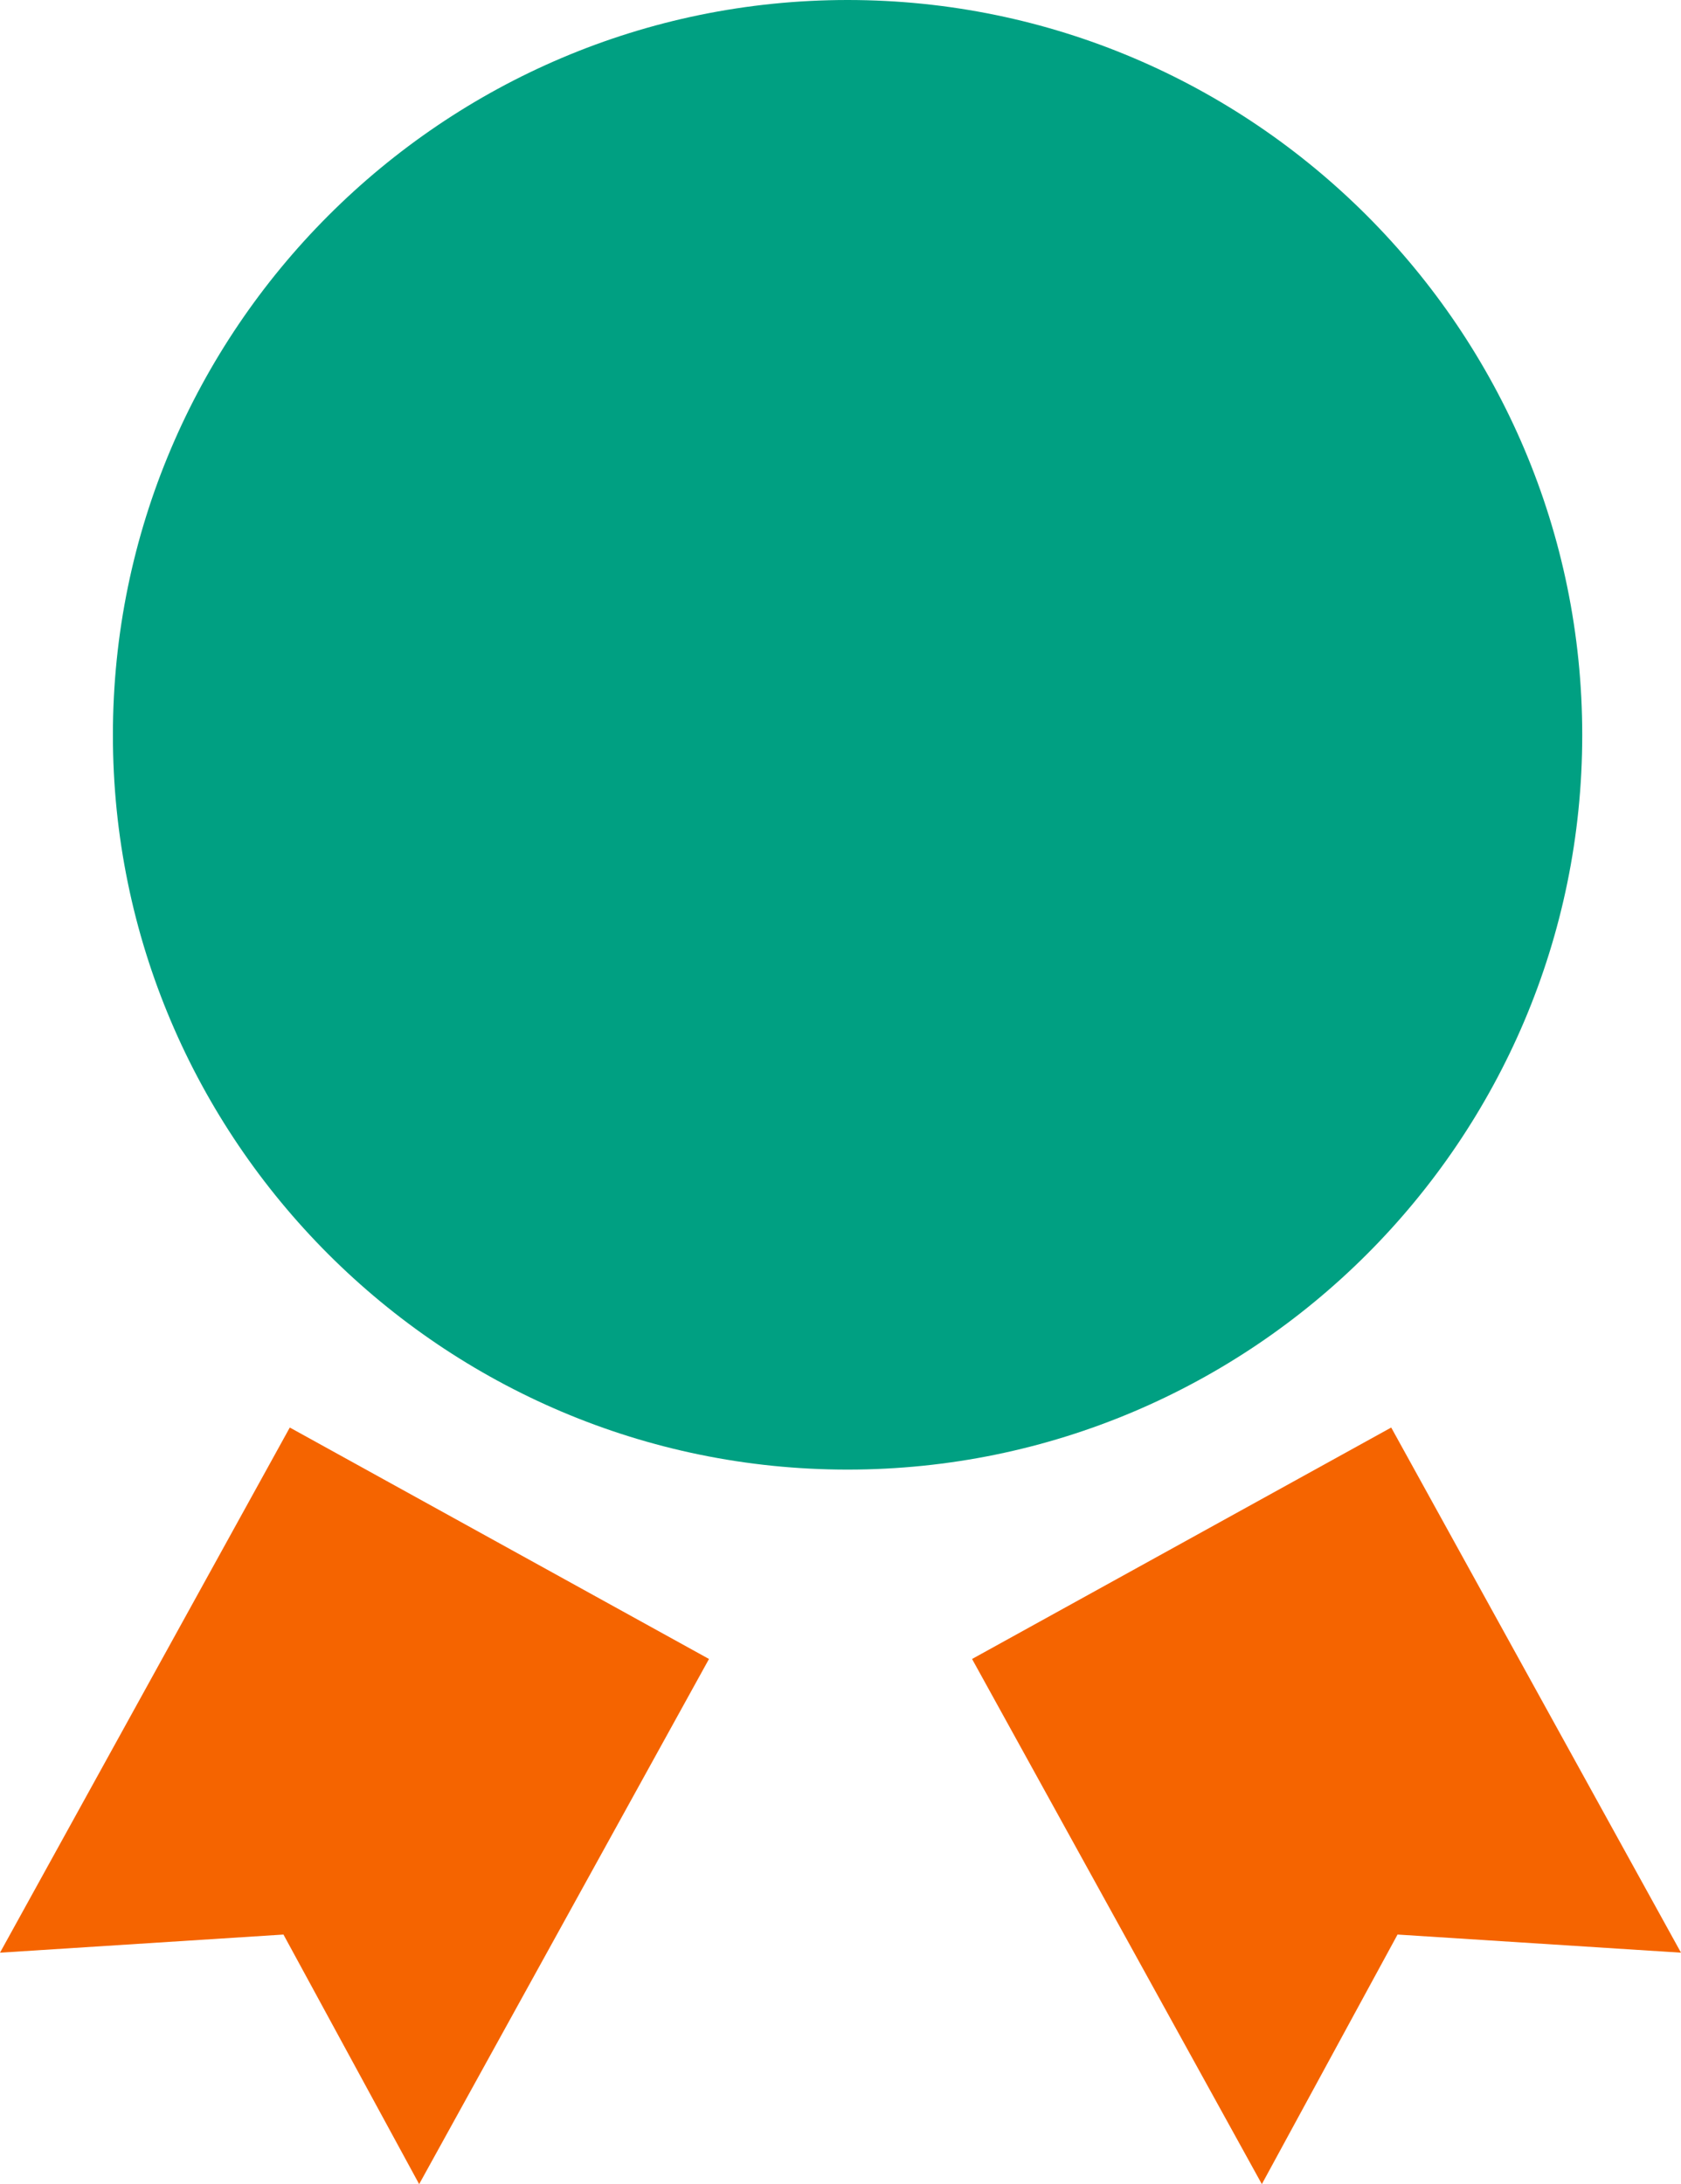
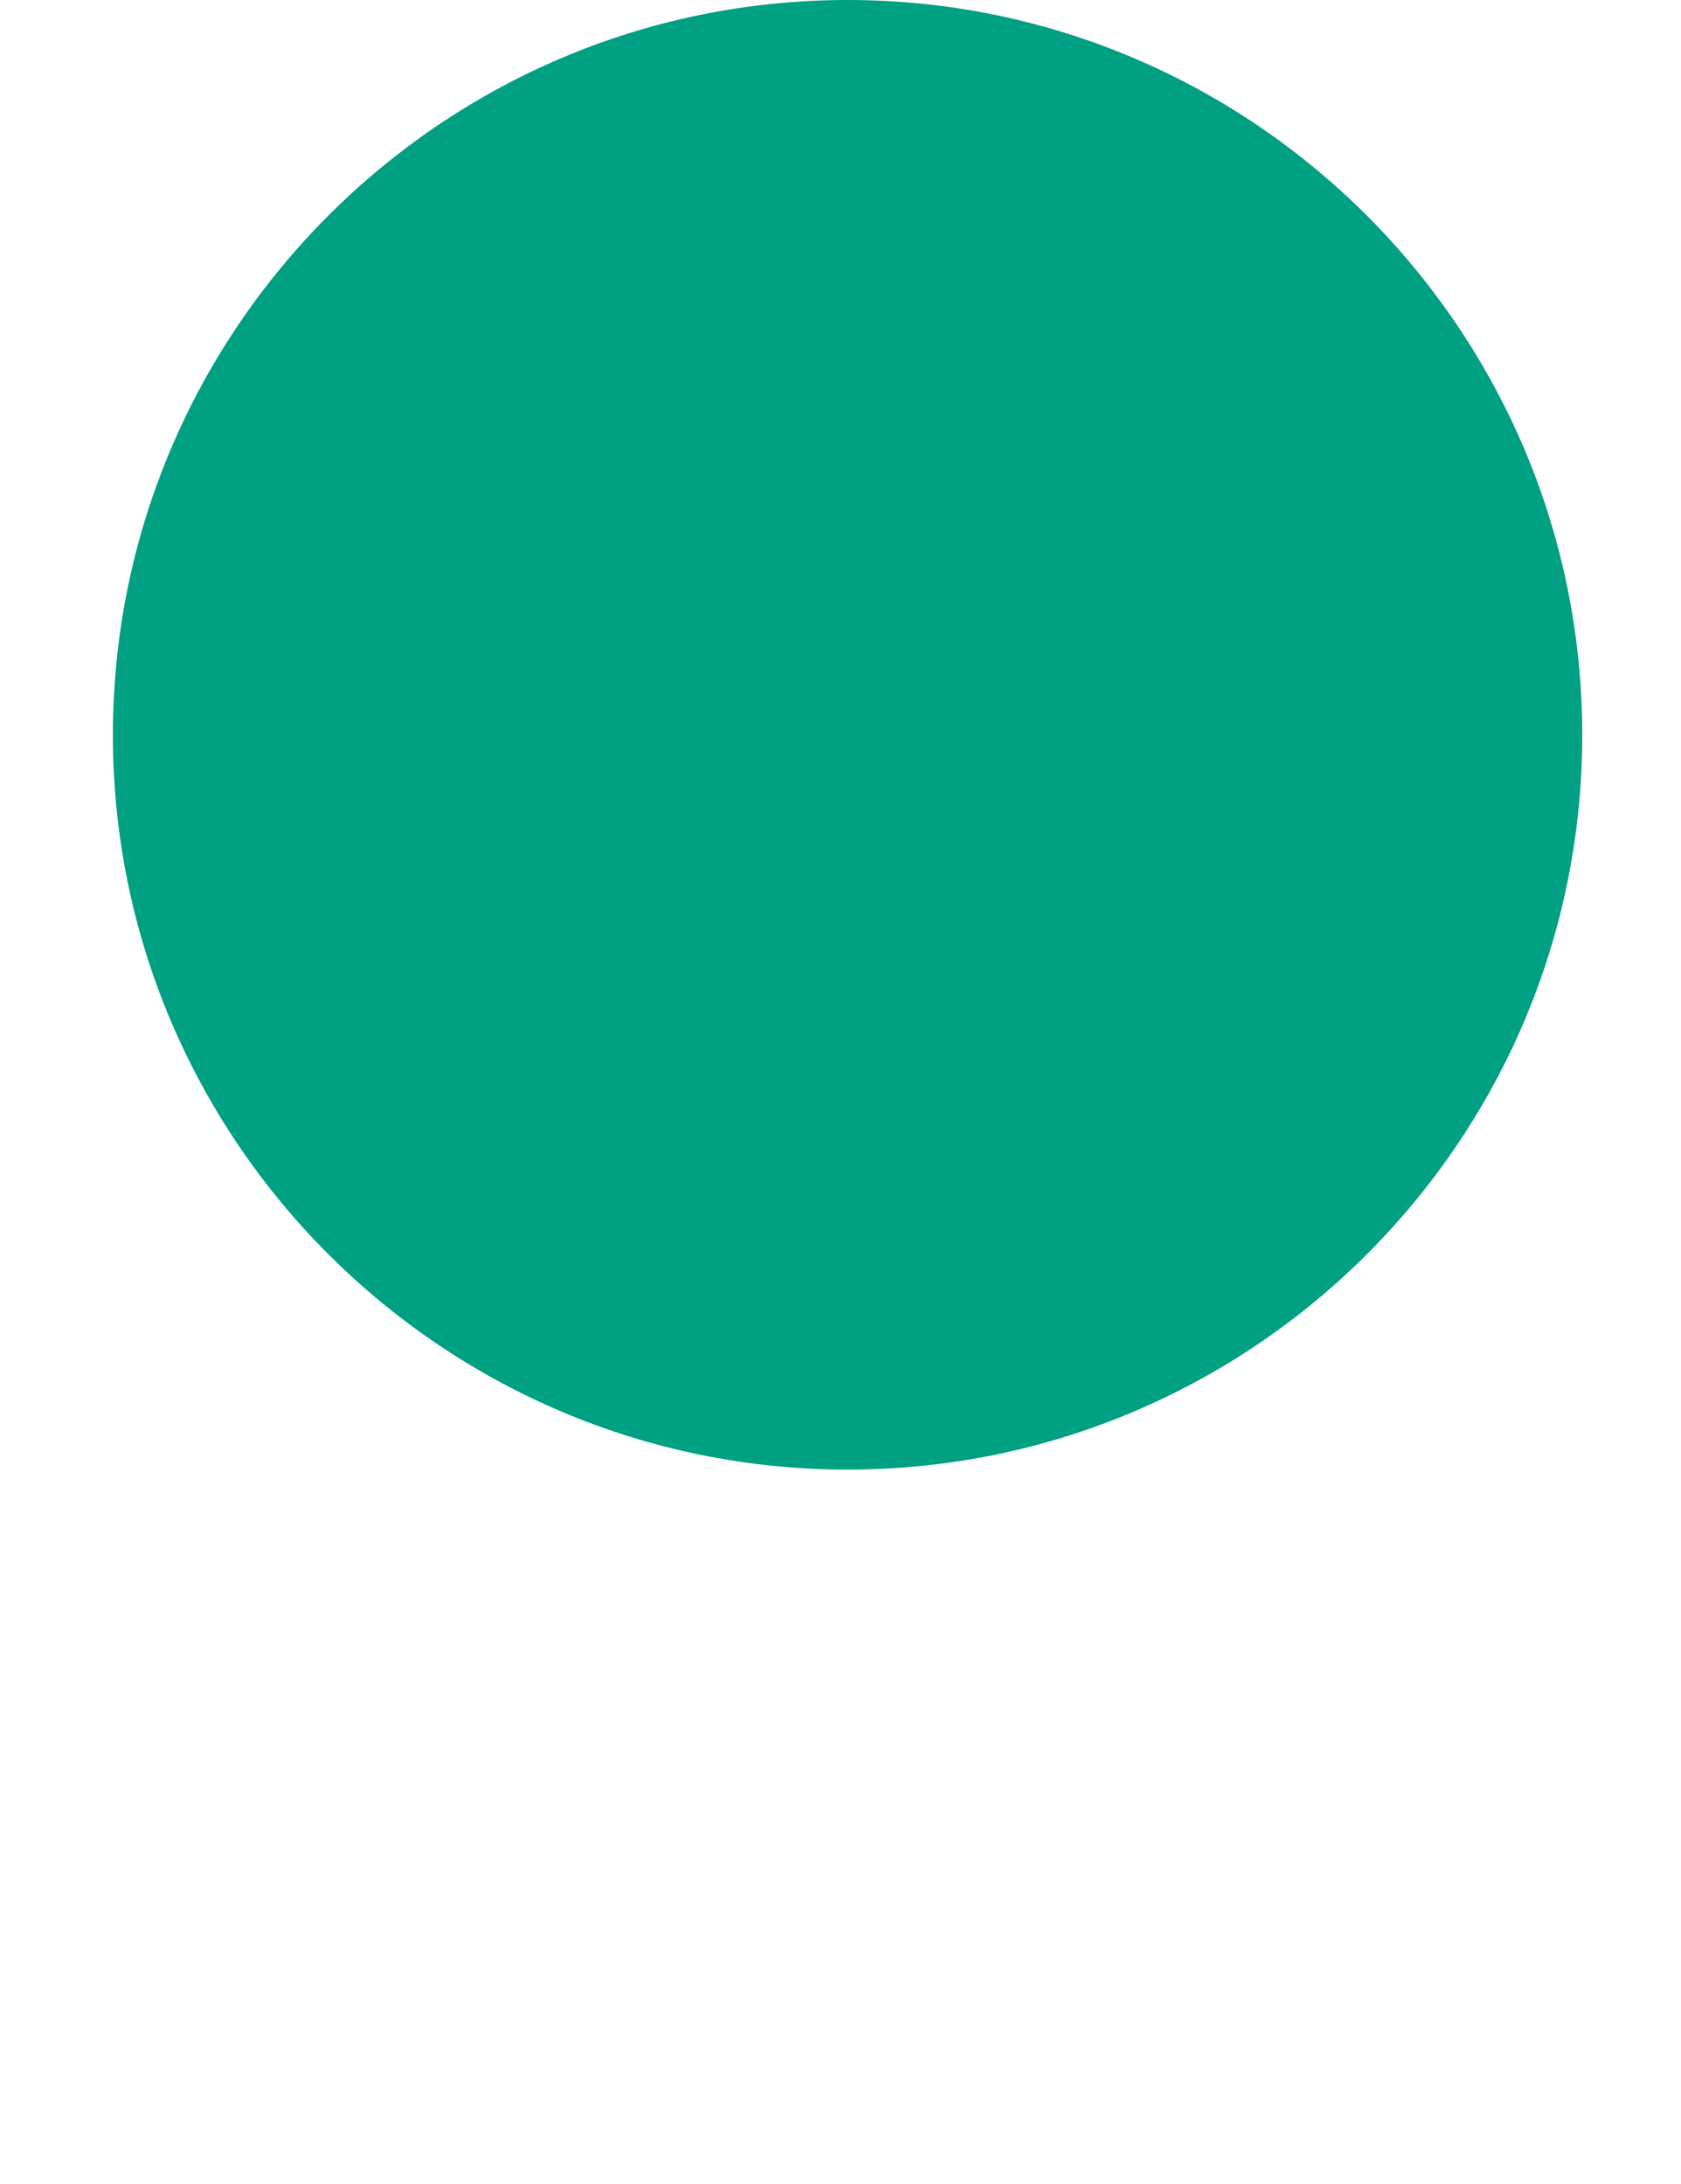
<svg xmlns="http://www.w3.org/2000/svg" width="29.497" height="38.313" viewBox="0 0 29.497 38.313">
  <path d="M14.873 0c7.108 0 12.891 5.784 12.891 12.894s-5.783 12.885-12.891 12.885-12.892-5.78-12.892-12.885C1.982 5.786 7.765 0 14.873 0z" fill="#00a082" />
-   <path fill="#f56400" d="M17.057 29.101l5.085 9.212 2.381-4.378 4.974.318-5.085-9.212-7.355 4.06zm-4.616 0l-5.086 9.212-2.381-4.378L0 34.253l5.085-9.212 7.356 4.06z" />
</svg>